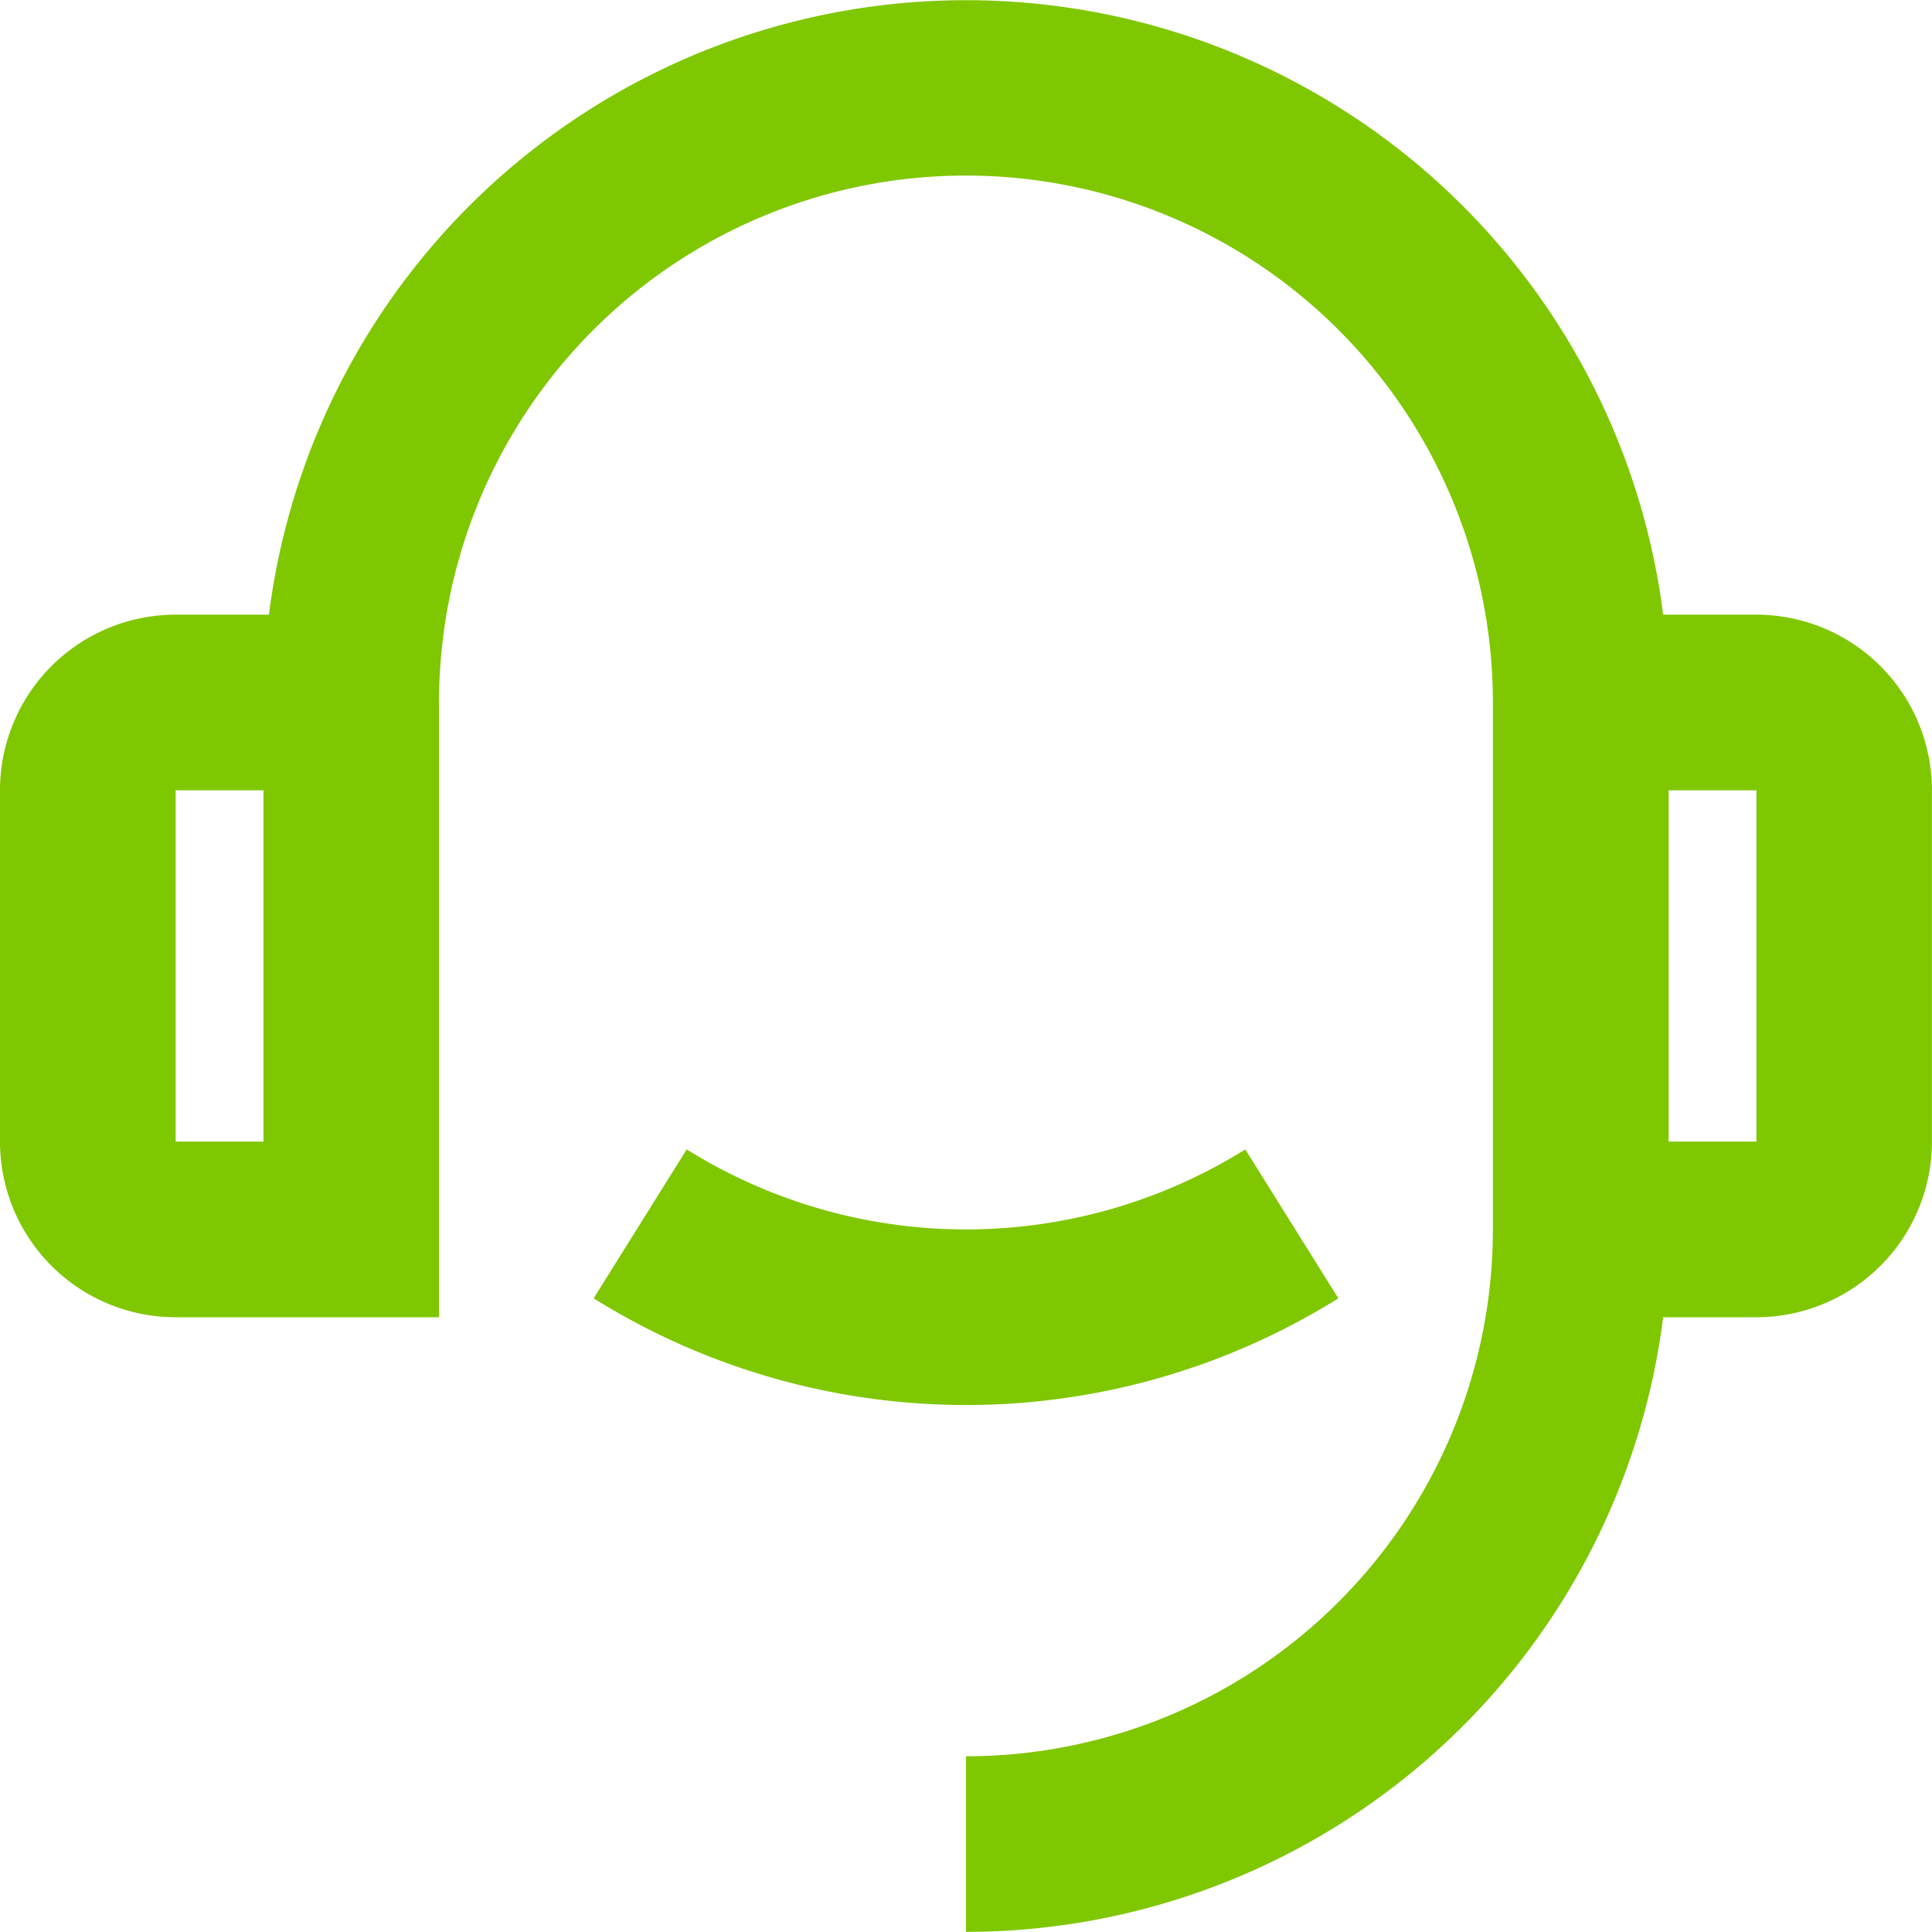
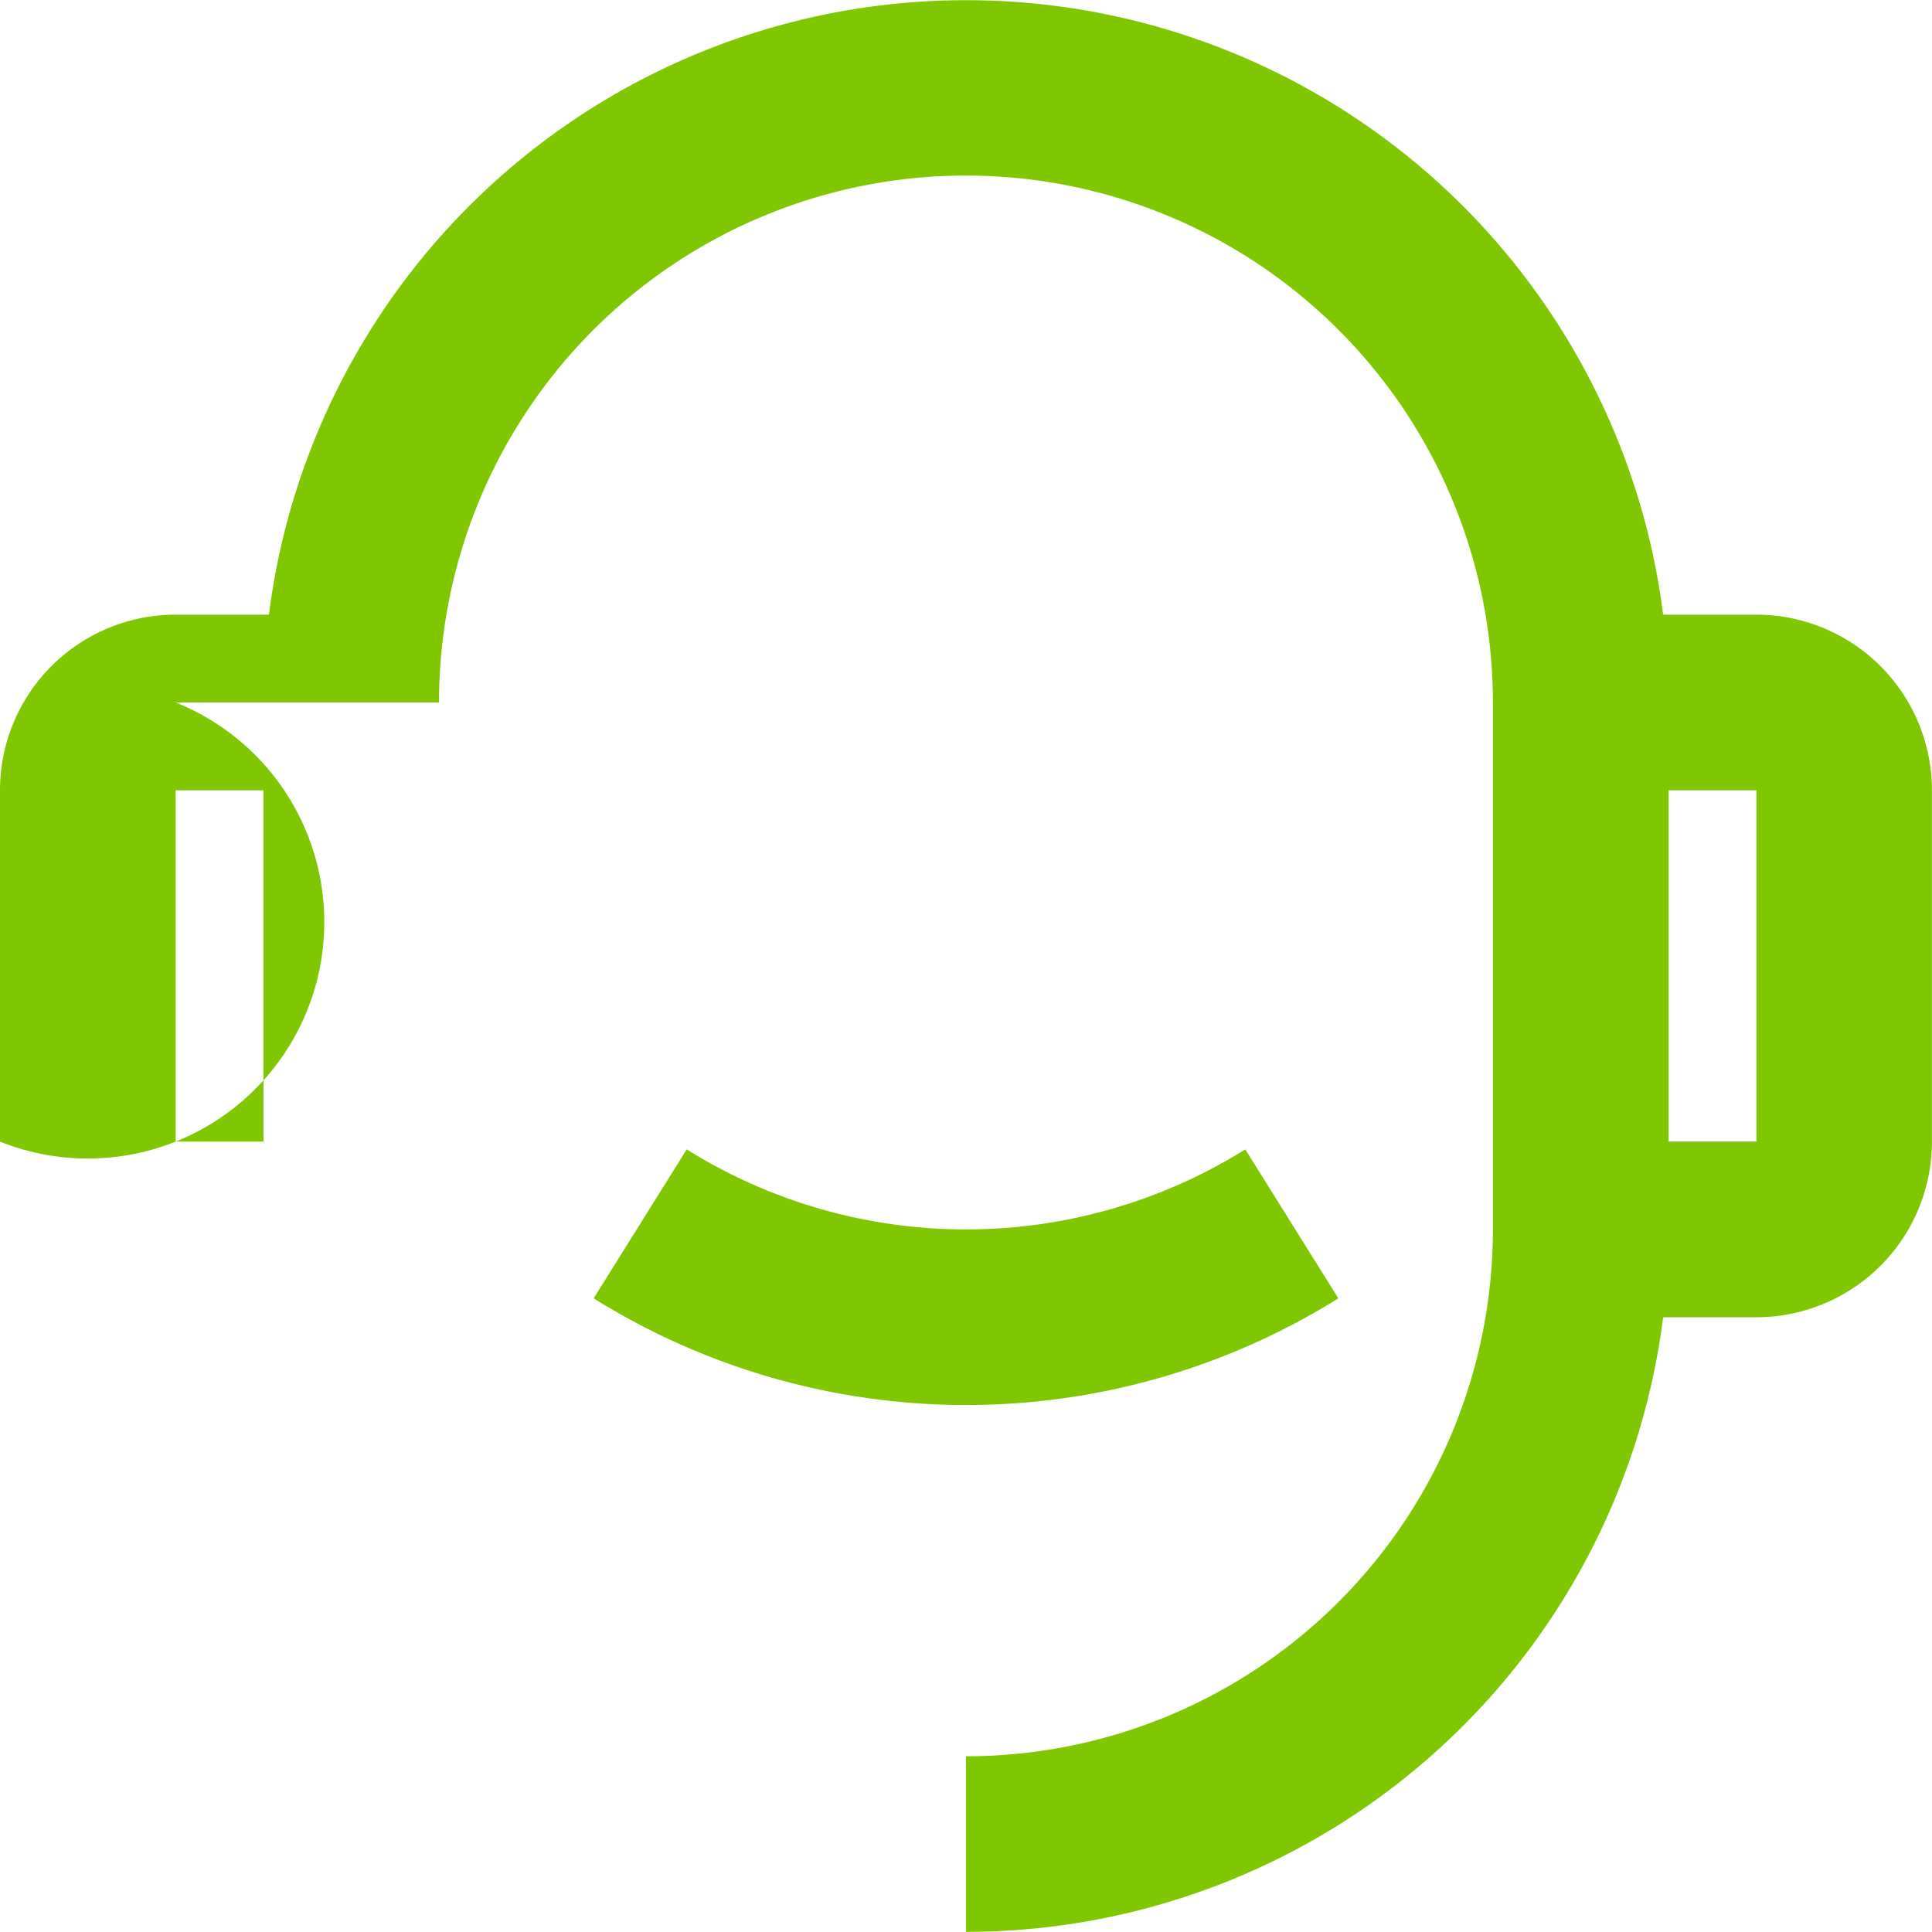
<svg xmlns="http://www.w3.org/2000/svg" width="24.001" height="24" viewBox="0 0 24.001 24">
-   <path id="customer-service" d="M21.661,8.637h1.159A2.182,2.182,0,0,1,25,10.819v4.364a2.182,2.182,0,0,1-2.182,2.182H21.661A8.729,8.729,0,0,1,13,25V22.819a6.546,6.546,0,0,0,6.546-6.546V9.728a6.546,6.546,0,1,0-13.092,0v7.637H3.182A2.182,2.182,0,0,1,1,15.183V10.819A2.182,2.182,0,0,1,3.182,8.637H4.341a8.729,8.729,0,0,1,17.32,0ZM3.182,10.819v4.364H4.273V10.819Zm18.547,0v4.364h1.091V10.819ZM8.375,17.13l1.156-1.85a6.552,6.552,0,0,0,6.939,0l1.156,1.85a8.734,8.734,0,0,1-9.251,0Z" transform="translate(-1 -1.001)" fill="#7FC700" />
+   <path id="customer-service" d="M21.661,8.637h1.159A2.182,2.182,0,0,1,25,10.819v4.364a2.182,2.182,0,0,1-2.182,2.182H21.661A8.729,8.729,0,0,1,13,25V22.819a6.546,6.546,0,0,0,6.546-6.546V9.728a6.546,6.546,0,1,0-13.092,0H3.182A2.182,2.182,0,0,1,1,15.183V10.819A2.182,2.182,0,0,1,3.182,8.637H4.341a8.729,8.729,0,0,1,17.32,0ZM3.182,10.819v4.364H4.273V10.819Zm18.547,0v4.364h1.091V10.819ZM8.375,17.13l1.156-1.85a6.552,6.552,0,0,0,6.939,0l1.156,1.85a8.734,8.734,0,0,1-9.251,0Z" transform="translate(-1 -1.001)" fill="#7FC700" />
</svg>